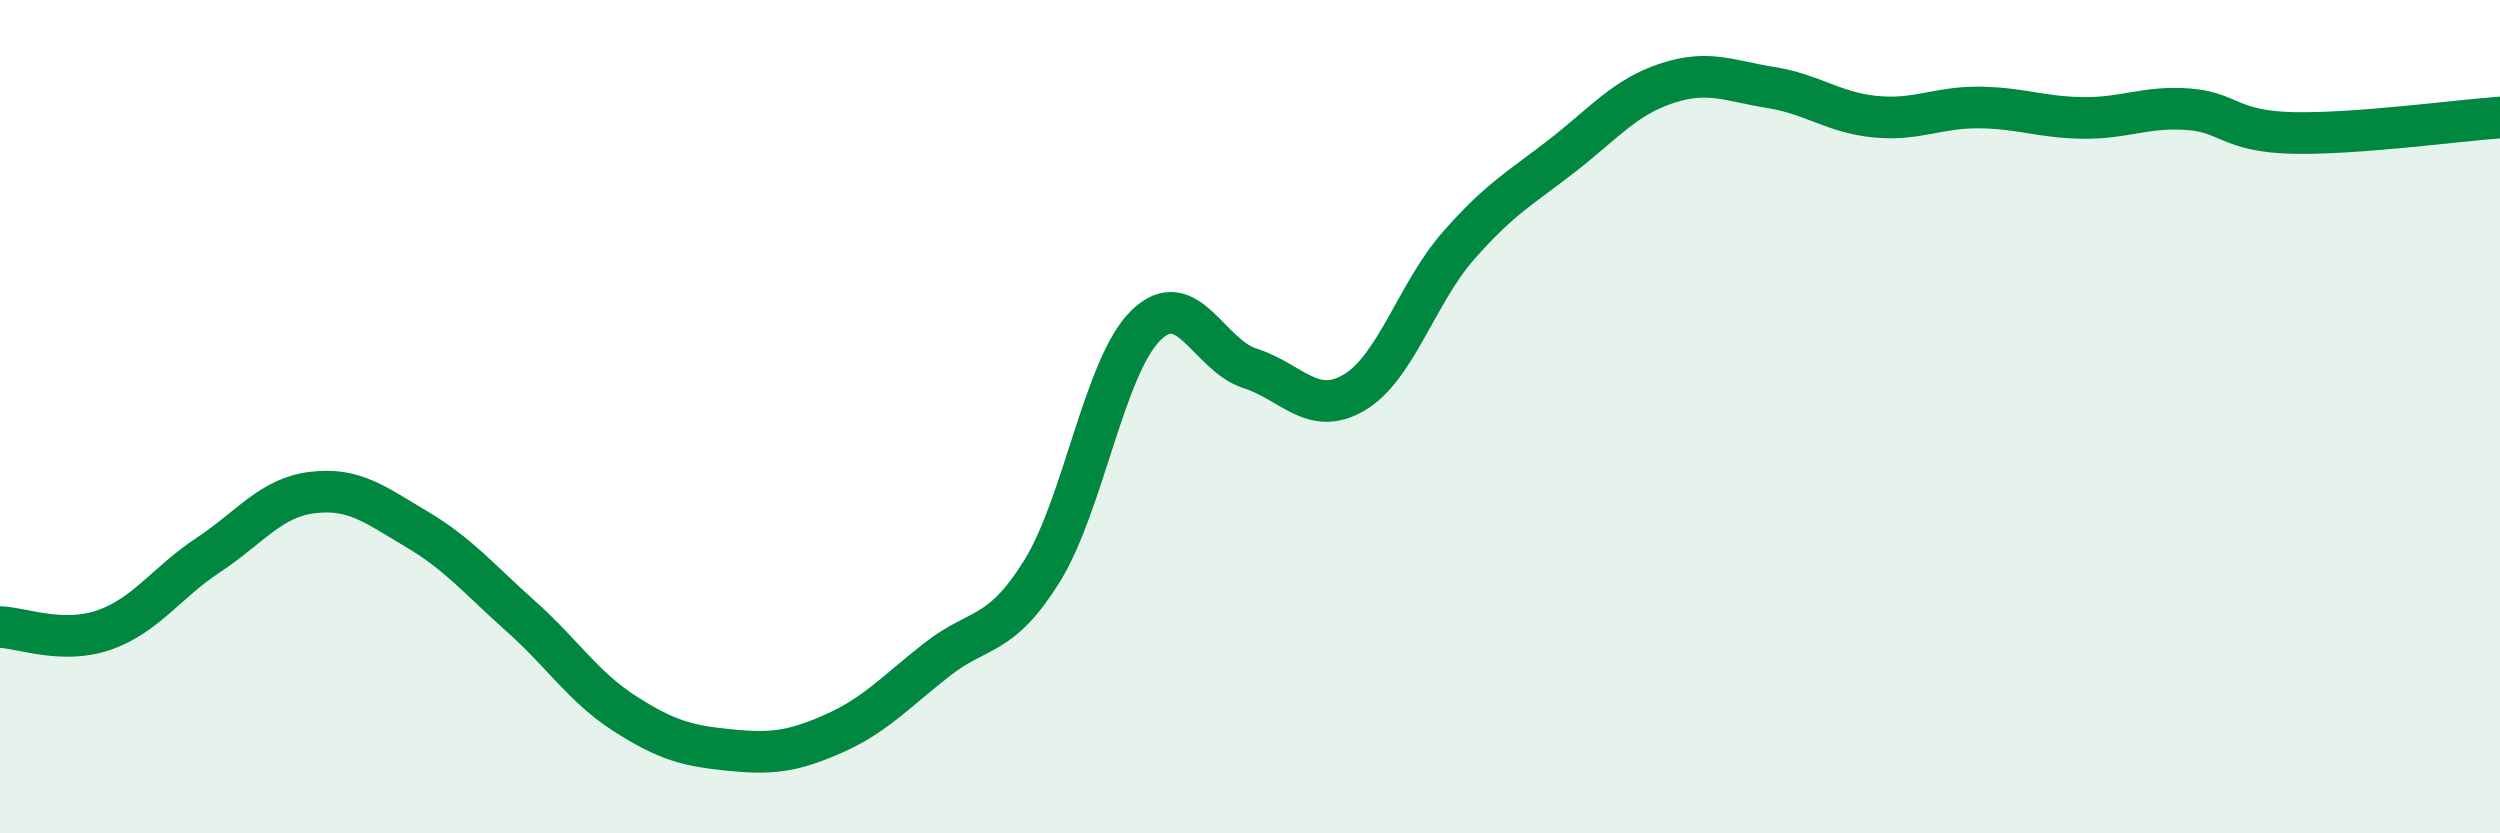
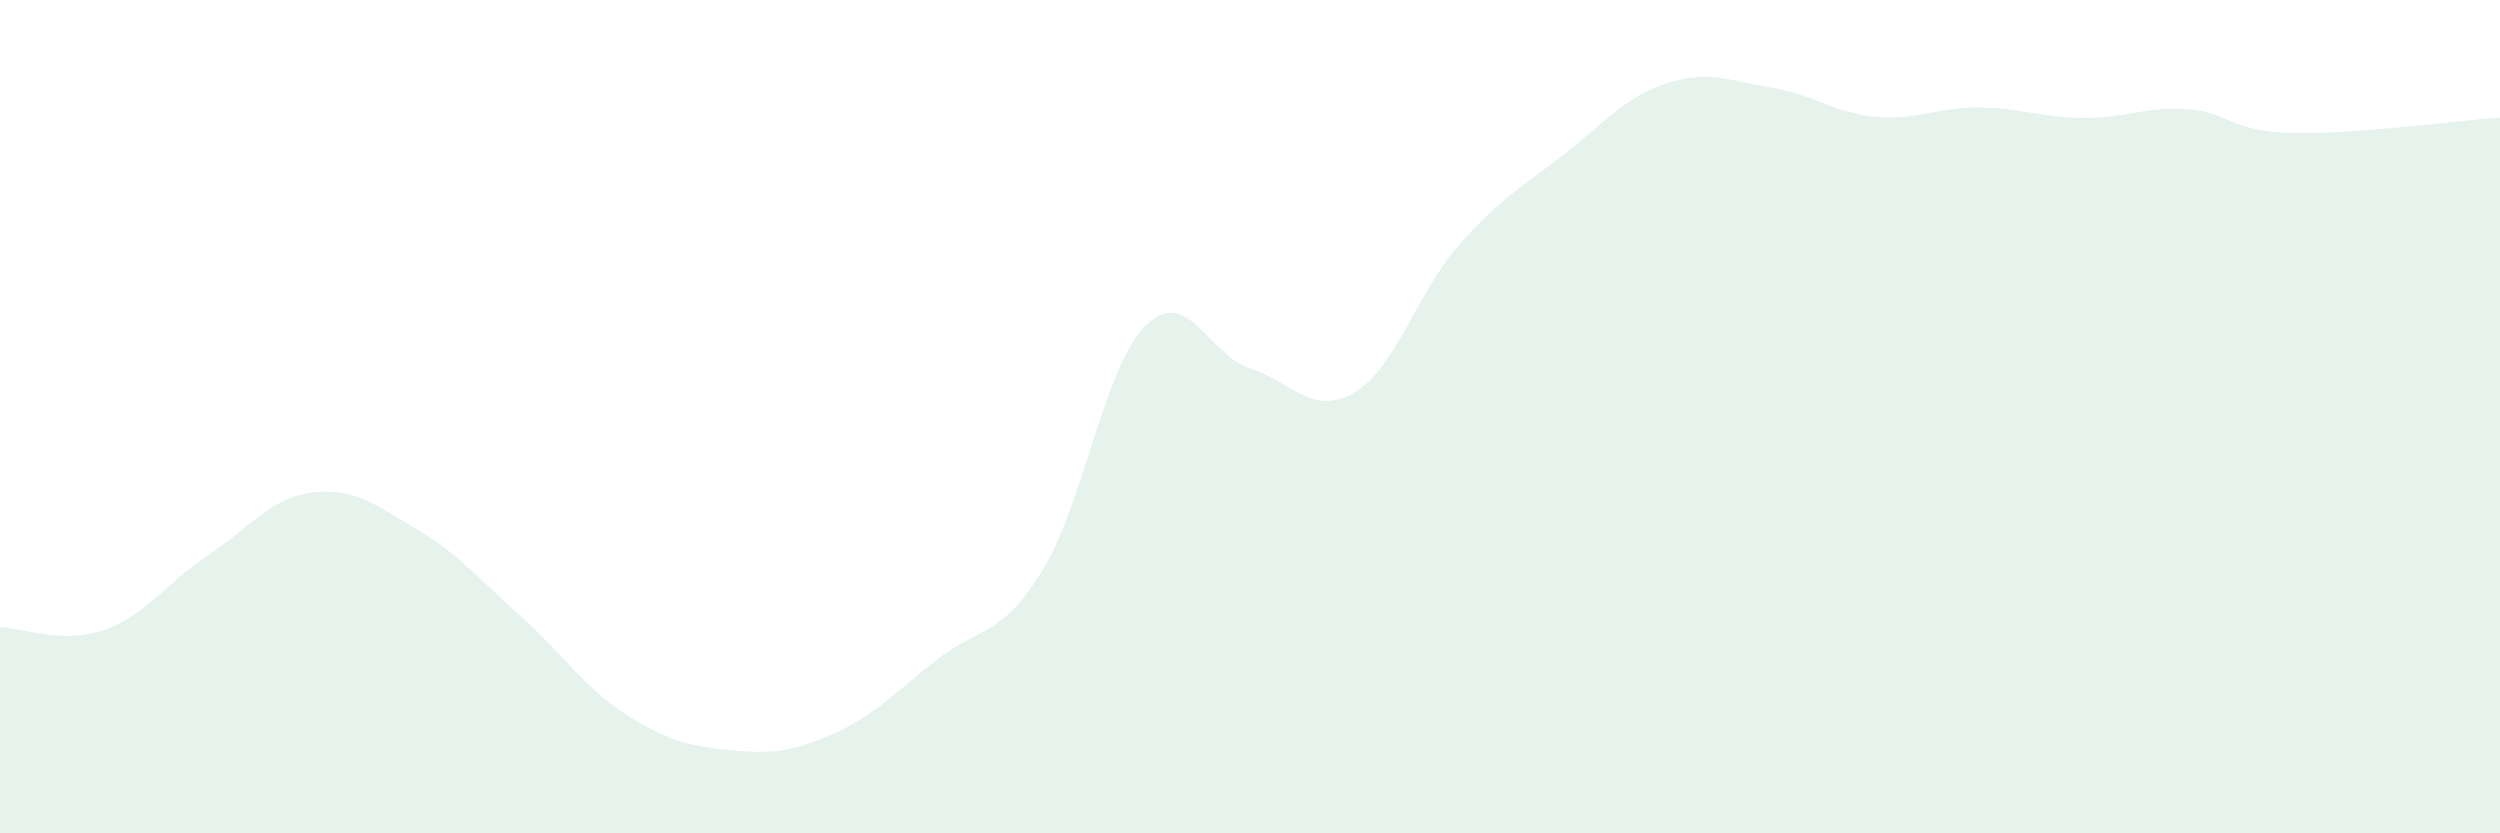
<svg xmlns="http://www.w3.org/2000/svg" width="60" height="20" viewBox="0 0 60 20">
  <path d="M 0,15.05 C 0.5,15.06 1.5,15.47 2.5,15.12 C 3.5,14.77 4,13.98 5,13.32 C 6,12.66 6.5,11.94 7.5,11.82 C 8.5,11.7 9,12.11 10,12.7 C 11,13.29 11.5,13.9 12.5,14.79 C 13.5,15.68 14,16.49 15,17.13 C 16,17.77 16.5,17.9 17.5,18 C 18.5,18.1 19,18.05 20,17.61 C 21,17.17 21.5,16.6 22.5,15.82 C 23.5,15.04 24,15.32 25,13.72 C 26,12.12 26.5,8.79 27.5,7.81 C 28.5,6.83 29,8.52 30,8.84 C 31,9.16 31.5,10.01 32.5,9.42 C 33.5,8.83 34,7.04 35,5.9 C 36,4.76 36.5,4.51 37.5,3.73 C 38.5,2.95 39,2.33 40,2 C 41,1.67 41.5,1.94 42.5,2.1 C 43.5,2.26 44,2.7 45,2.8 C 46,2.9 46.5,2.57 47.5,2.58 C 48.5,2.59 49,2.82 50,2.83 C 51,2.84 51.5,2.55 52.5,2.62 C 53.5,2.69 53.5,3.15 55,3.19 C 56.5,3.23 59,2.89 60,2.82L60 20L0 20Z" fill="#008740" opacity="0.1" stroke-linecap="round" stroke-linejoin="round" />
-   <path d="M 0,15.05 C 0.5,15.06 1.5,15.47 2.5,15.12 C 3.5,14.77 4,13.98 5,13.32 C 6,12.66 6.5,11.94 7.5,11.82 C 8.5,11.7 9,12.11 10,12.7 C 11,13.29 11.5,13.9 12.5,14.79 C 13.5,15.68 14,16.49 15,17.13 C 16,17.77 16.5,17.9 17.5,18 C 18.5,18.1 19,18.05 20,17.61 C 21,17.17 21.5,16.6 22.5,15.82 C 23.5,15.04 24,15.32 25,13.72 C 26,12.12 26.5,8.79 27.5,7.81 C 28.5,6.83 29,8.52 30,8.84 C 31,9.16 31.5,10.01 32.5,9.42 C 33.5,8.83 34,7.04 35,5.9 C 36,4.76 36.5,4.51 37.5,3.73 C 38.5,2.95 39,2.33 40,2 C 41,1.67 41.5,1.94 42.5,2.1 C 43.5,2.26 44,2.7 45,2.8 C 46,2.9 46.5,2.57 47.5,2.58 C 48.5,2.59 49,2.82 50,2.83 C 51,2.84 51.5,2.55 52.5,2.62 C 53.5,2.69 53.5,3.15 55,3.19 C 56.5,3.23 59,2.89 60,2.82" stroke="#008740" stroke-width="1" fill="none" stroke-linecap="round" stroke-linejoin="round" />
</svg>